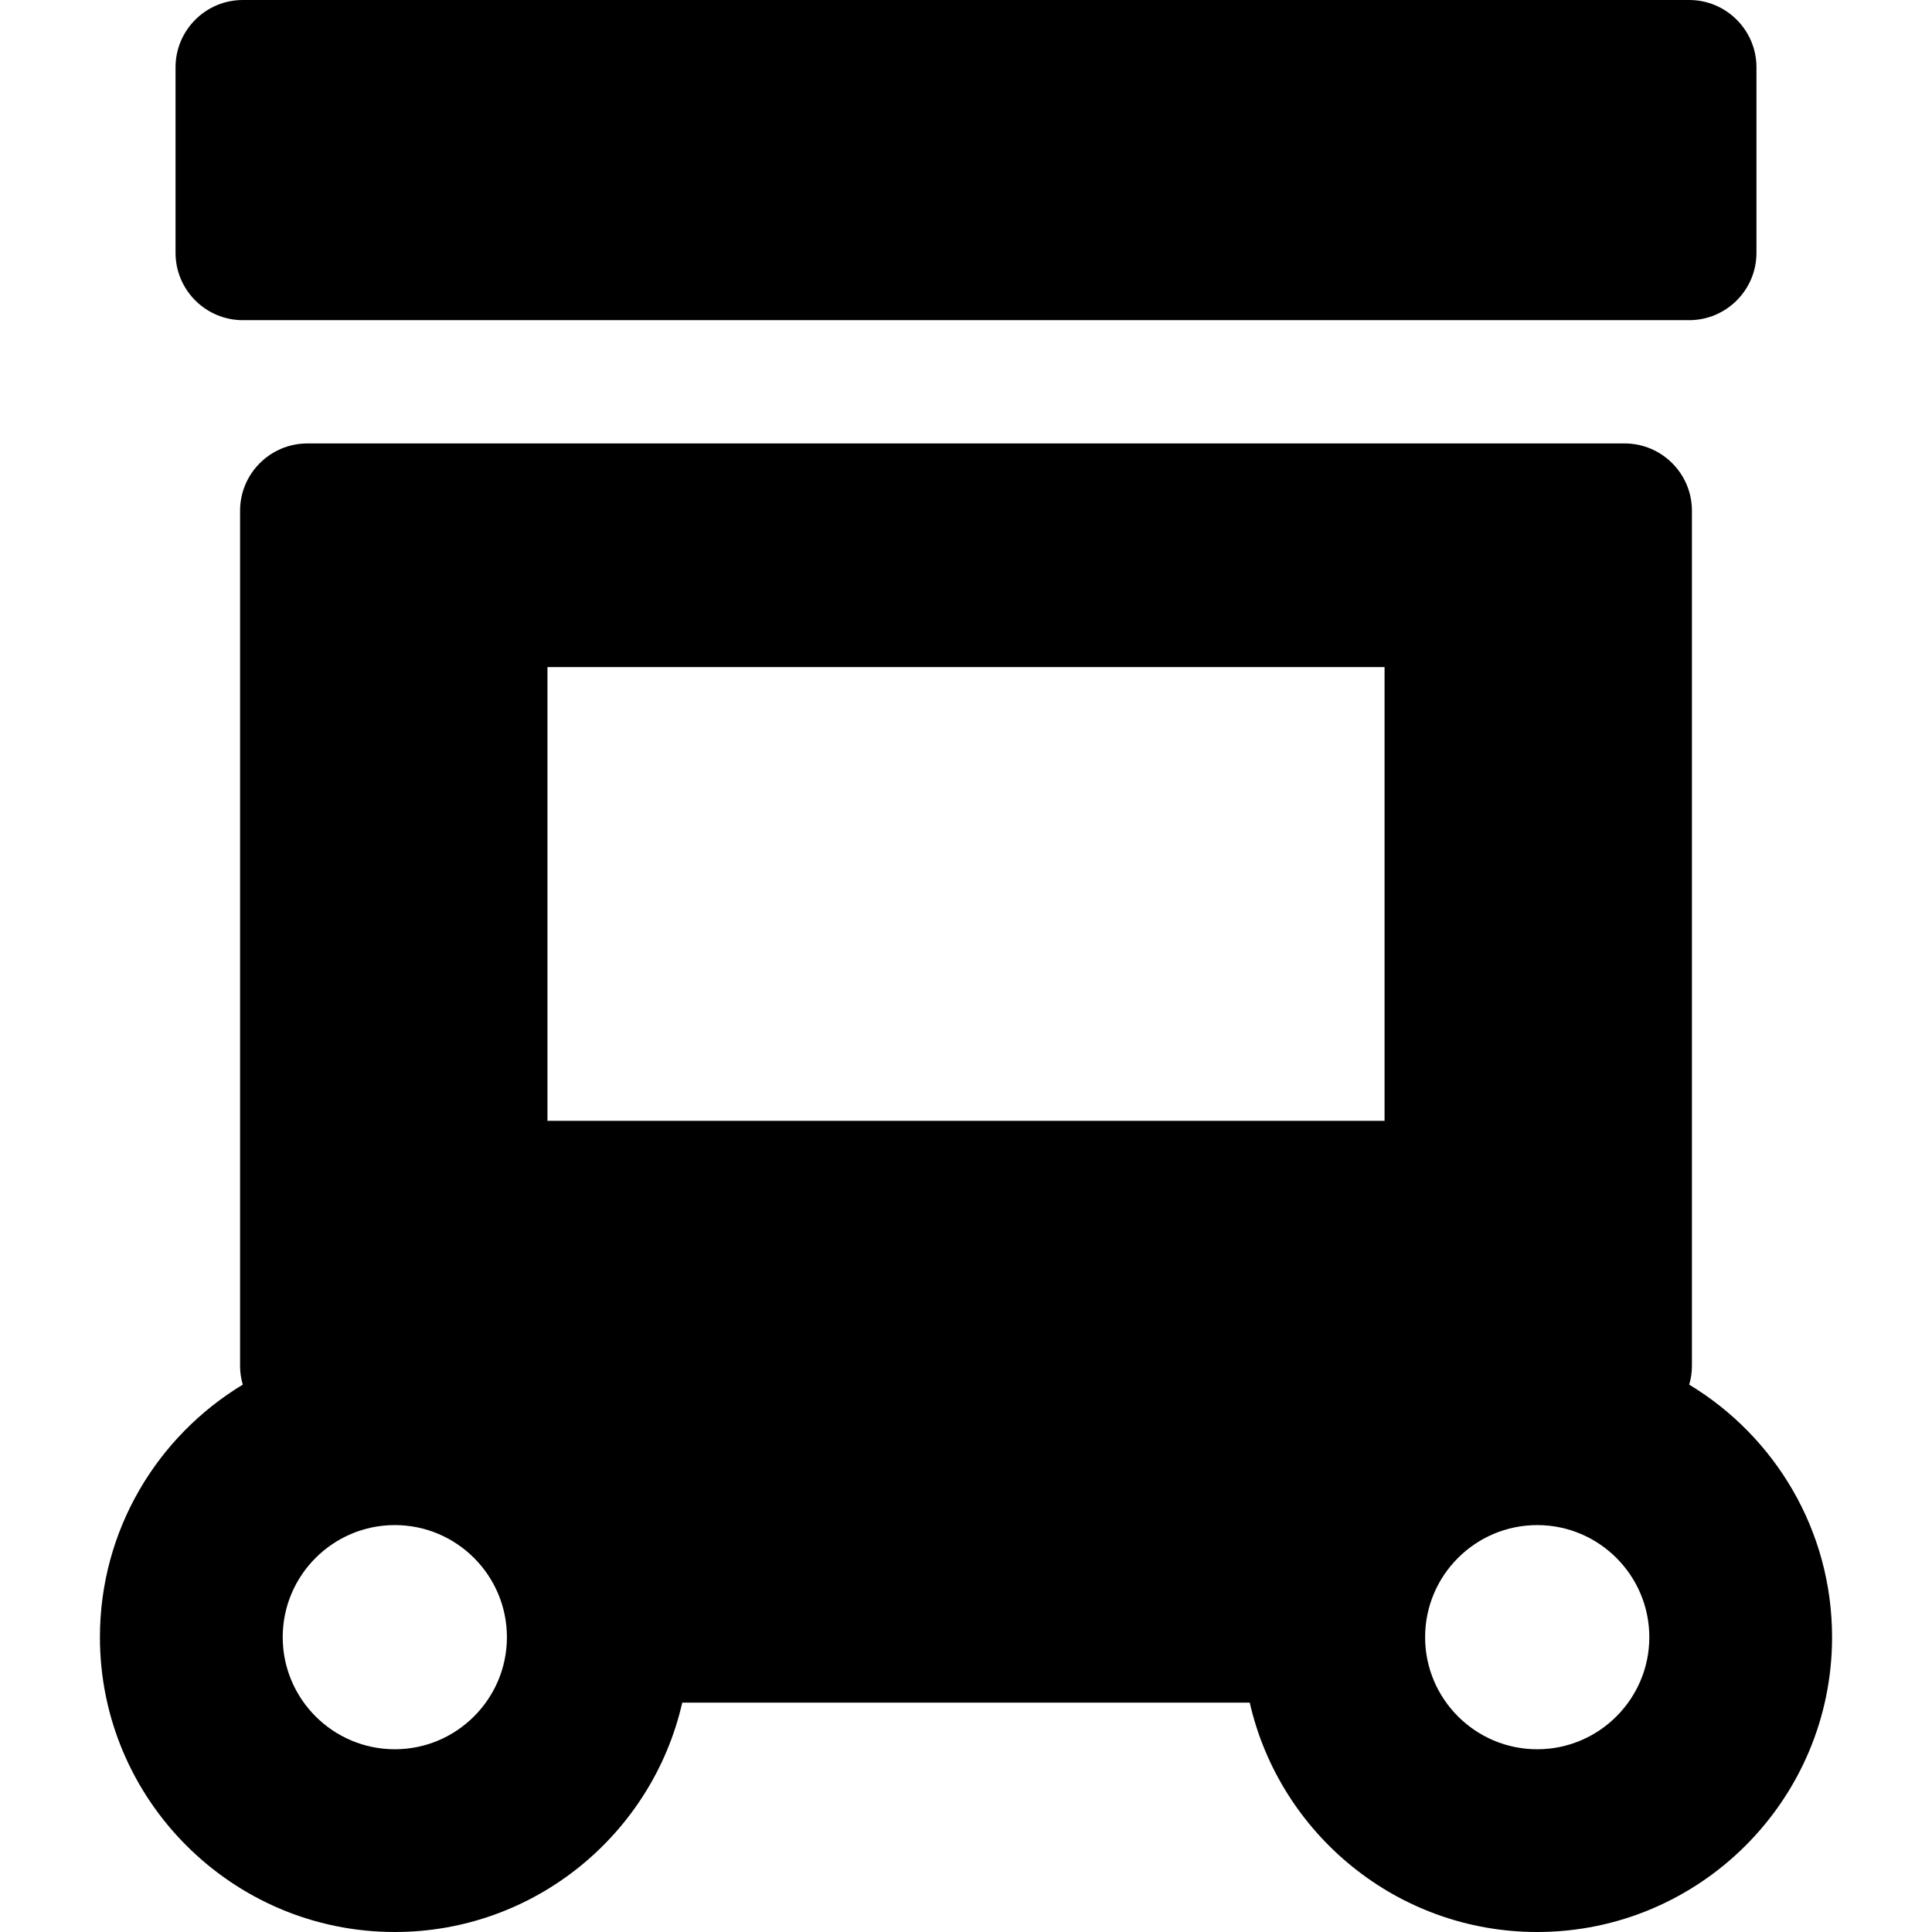
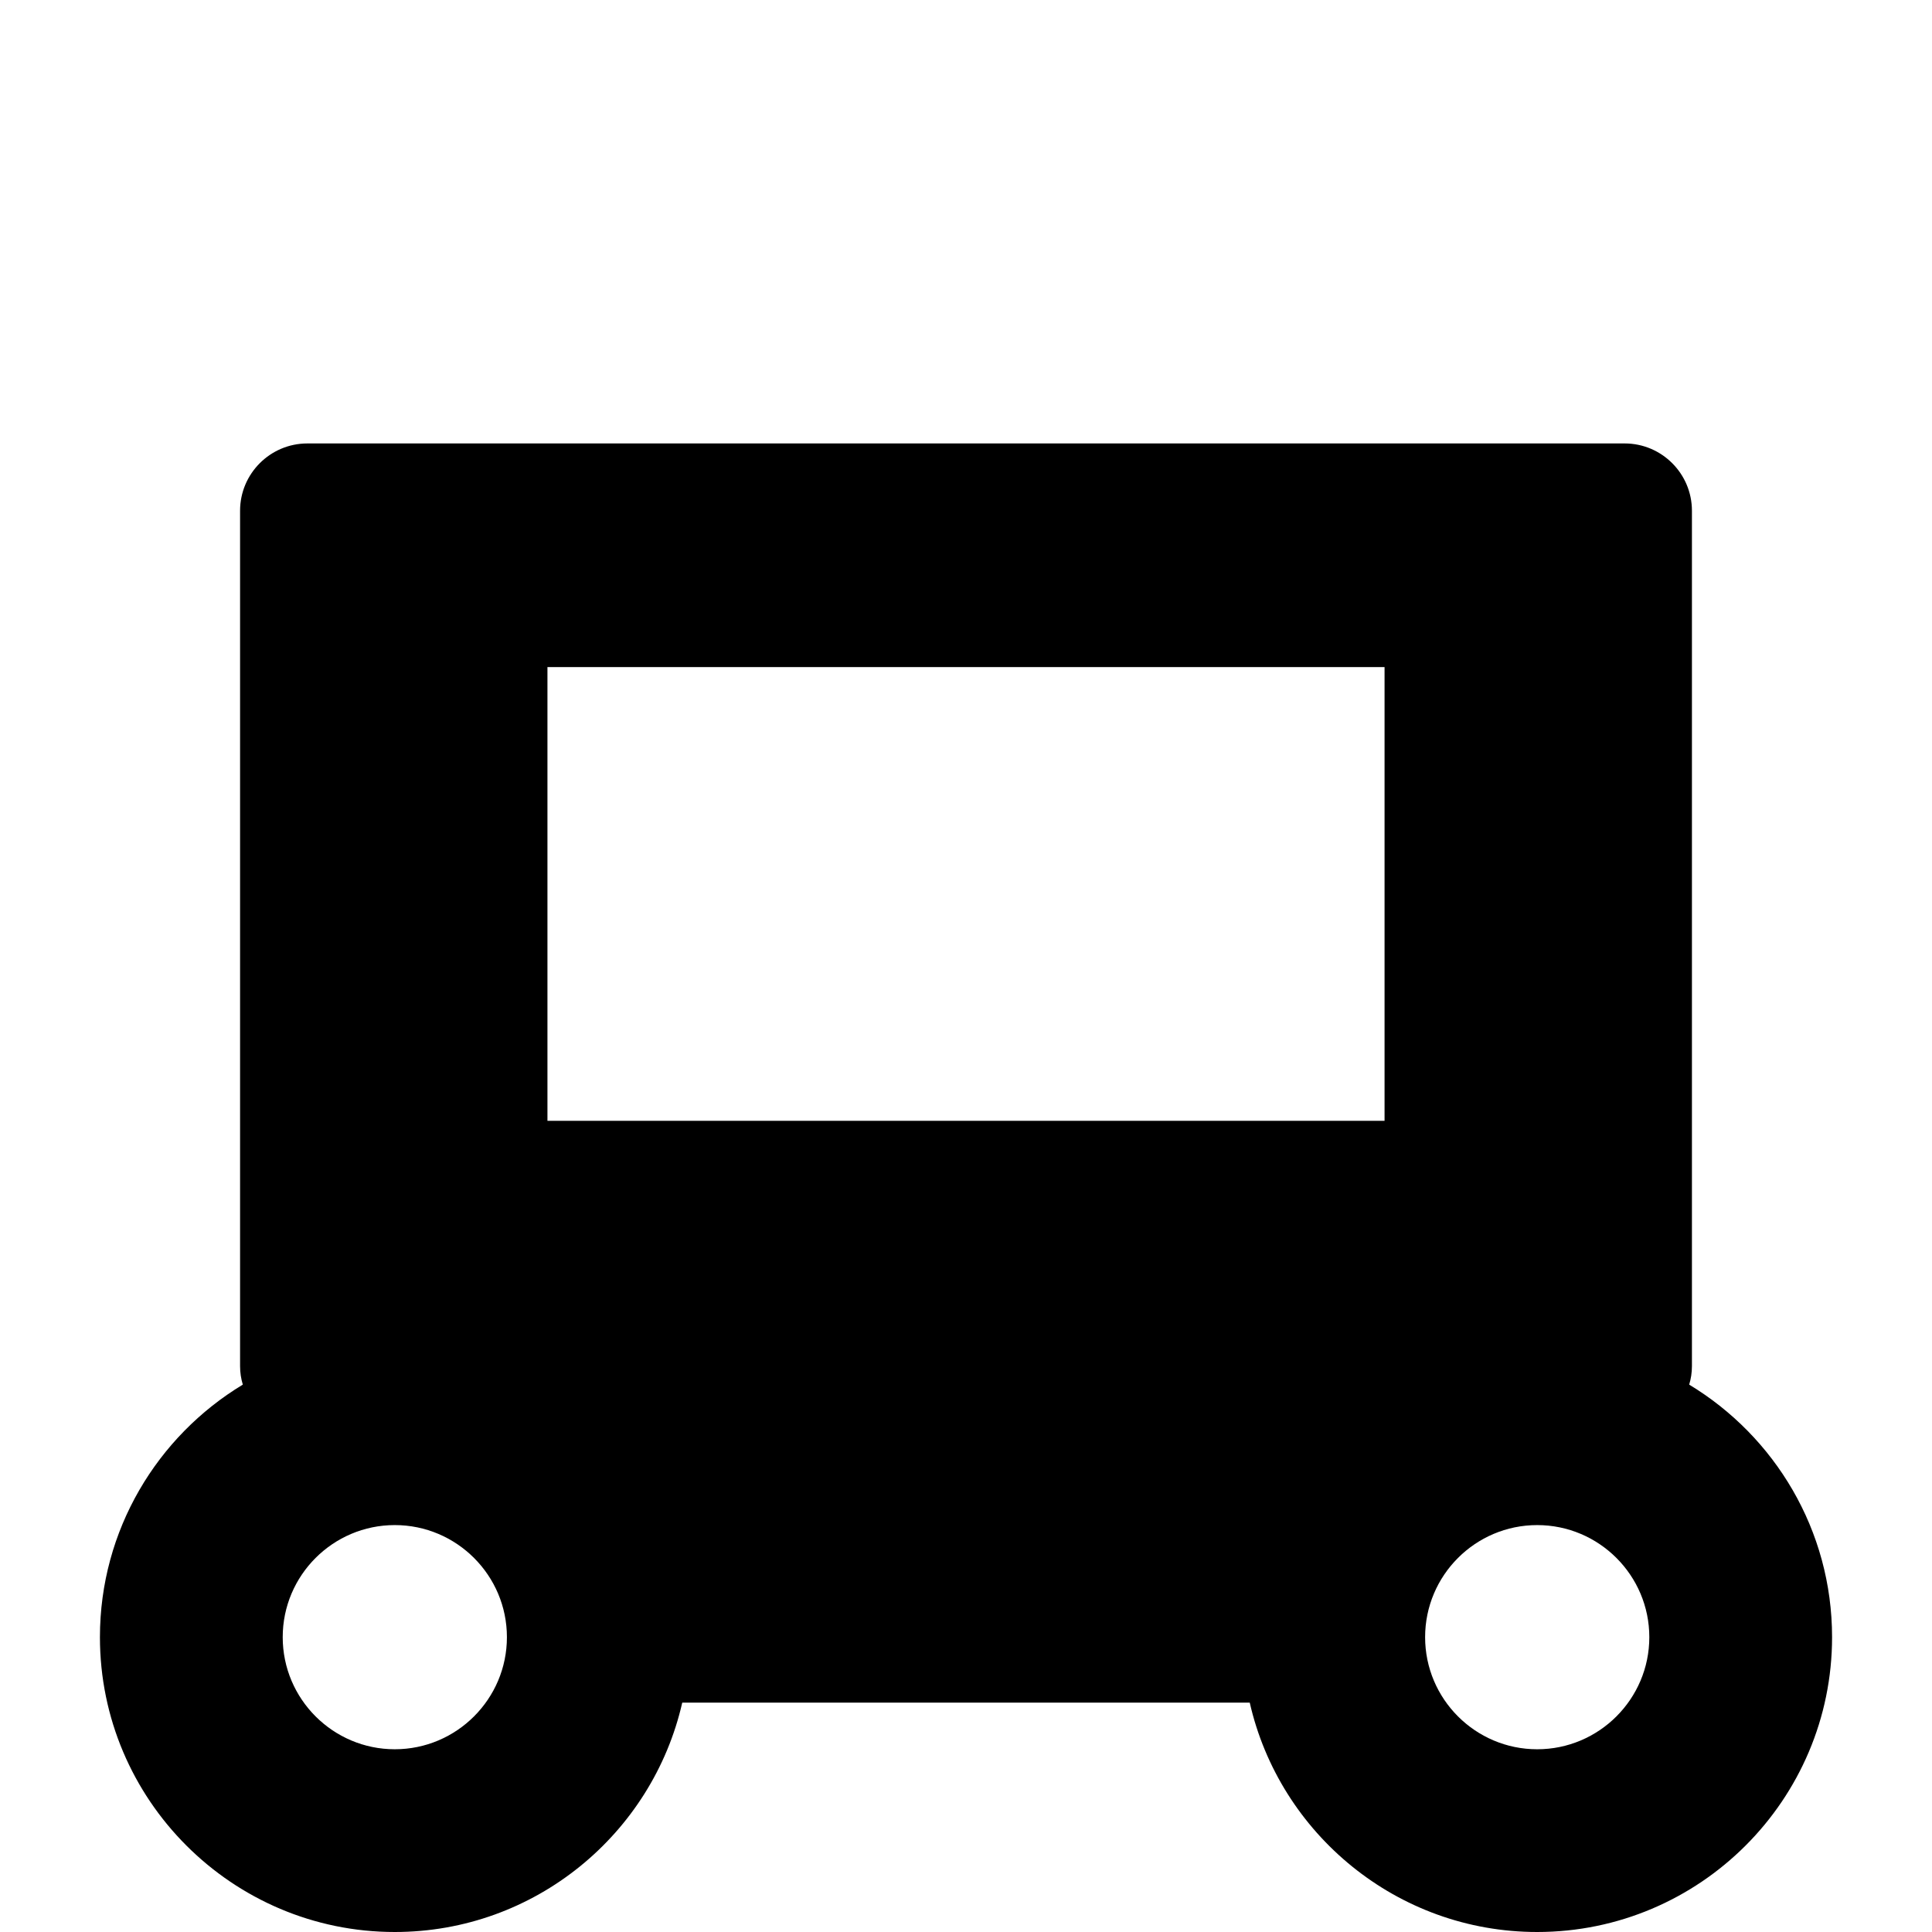
<svg xmlns="http://www.w3.org/2000/svg" width="1024" height="1024" version="1.1" id="Capa_1" x="0px" y="0px" viewBox="0 0 430.688 430.688" style="enable-background:new 0 0 430.688 430.688;" xml:space="preserve">
  <g>
    <path d="M376.559,308.665c0.394-1.286,0.612-2.668,0.612-4.125V113.854c0-8.271-6.729-15-15-15H68.518c-8.271,0-15,6.729-15,15 V304.54c0,1.457,0.219,2.839,0.612,4.124c-19.072,11.518-31.853,32.443-31.853,56.3c0,36.24,29.487,65.724,65.731,65.724 c31.232,0,57.427-21.896,64.083-51.136h126.506c6.656,29.24,32.85,51.136,64.079,51.136c36.247,0,65.736-29.484,65.736-65.724 C408.412,341.108,395.631,320.183,376.559,308.665z M342.676,339.978c13.782,0,24.995,11.209,24.995,24.987 s-11.213,24.987-24.995,24.987c-13.777,0-24.985-11.209-24.985-24.987S328.899,339.978,342.676,339.978z M122.039,148.704H308.65 V249.86H122.039V148.704z M113.003,364.964c0,13.778-11.213,24.987-24.995,24.987c-13.777,0-24.985-11.209-24.985-24.987 s11.208-24.987,24.985-24.987C101.79,339.978,113.003,351.187,113.003,364.964z" />
-     <path d="M54.133,71.373h322.422c8.271,0,15-6.729,15-15V15c0-8.271-6.729-15-15-15H54.133c-8.271,0-15,6.729-15,15v41.373 C39.133,64.644,45.862,71.373,54.133,71.373z" />
  </g>
</svg>